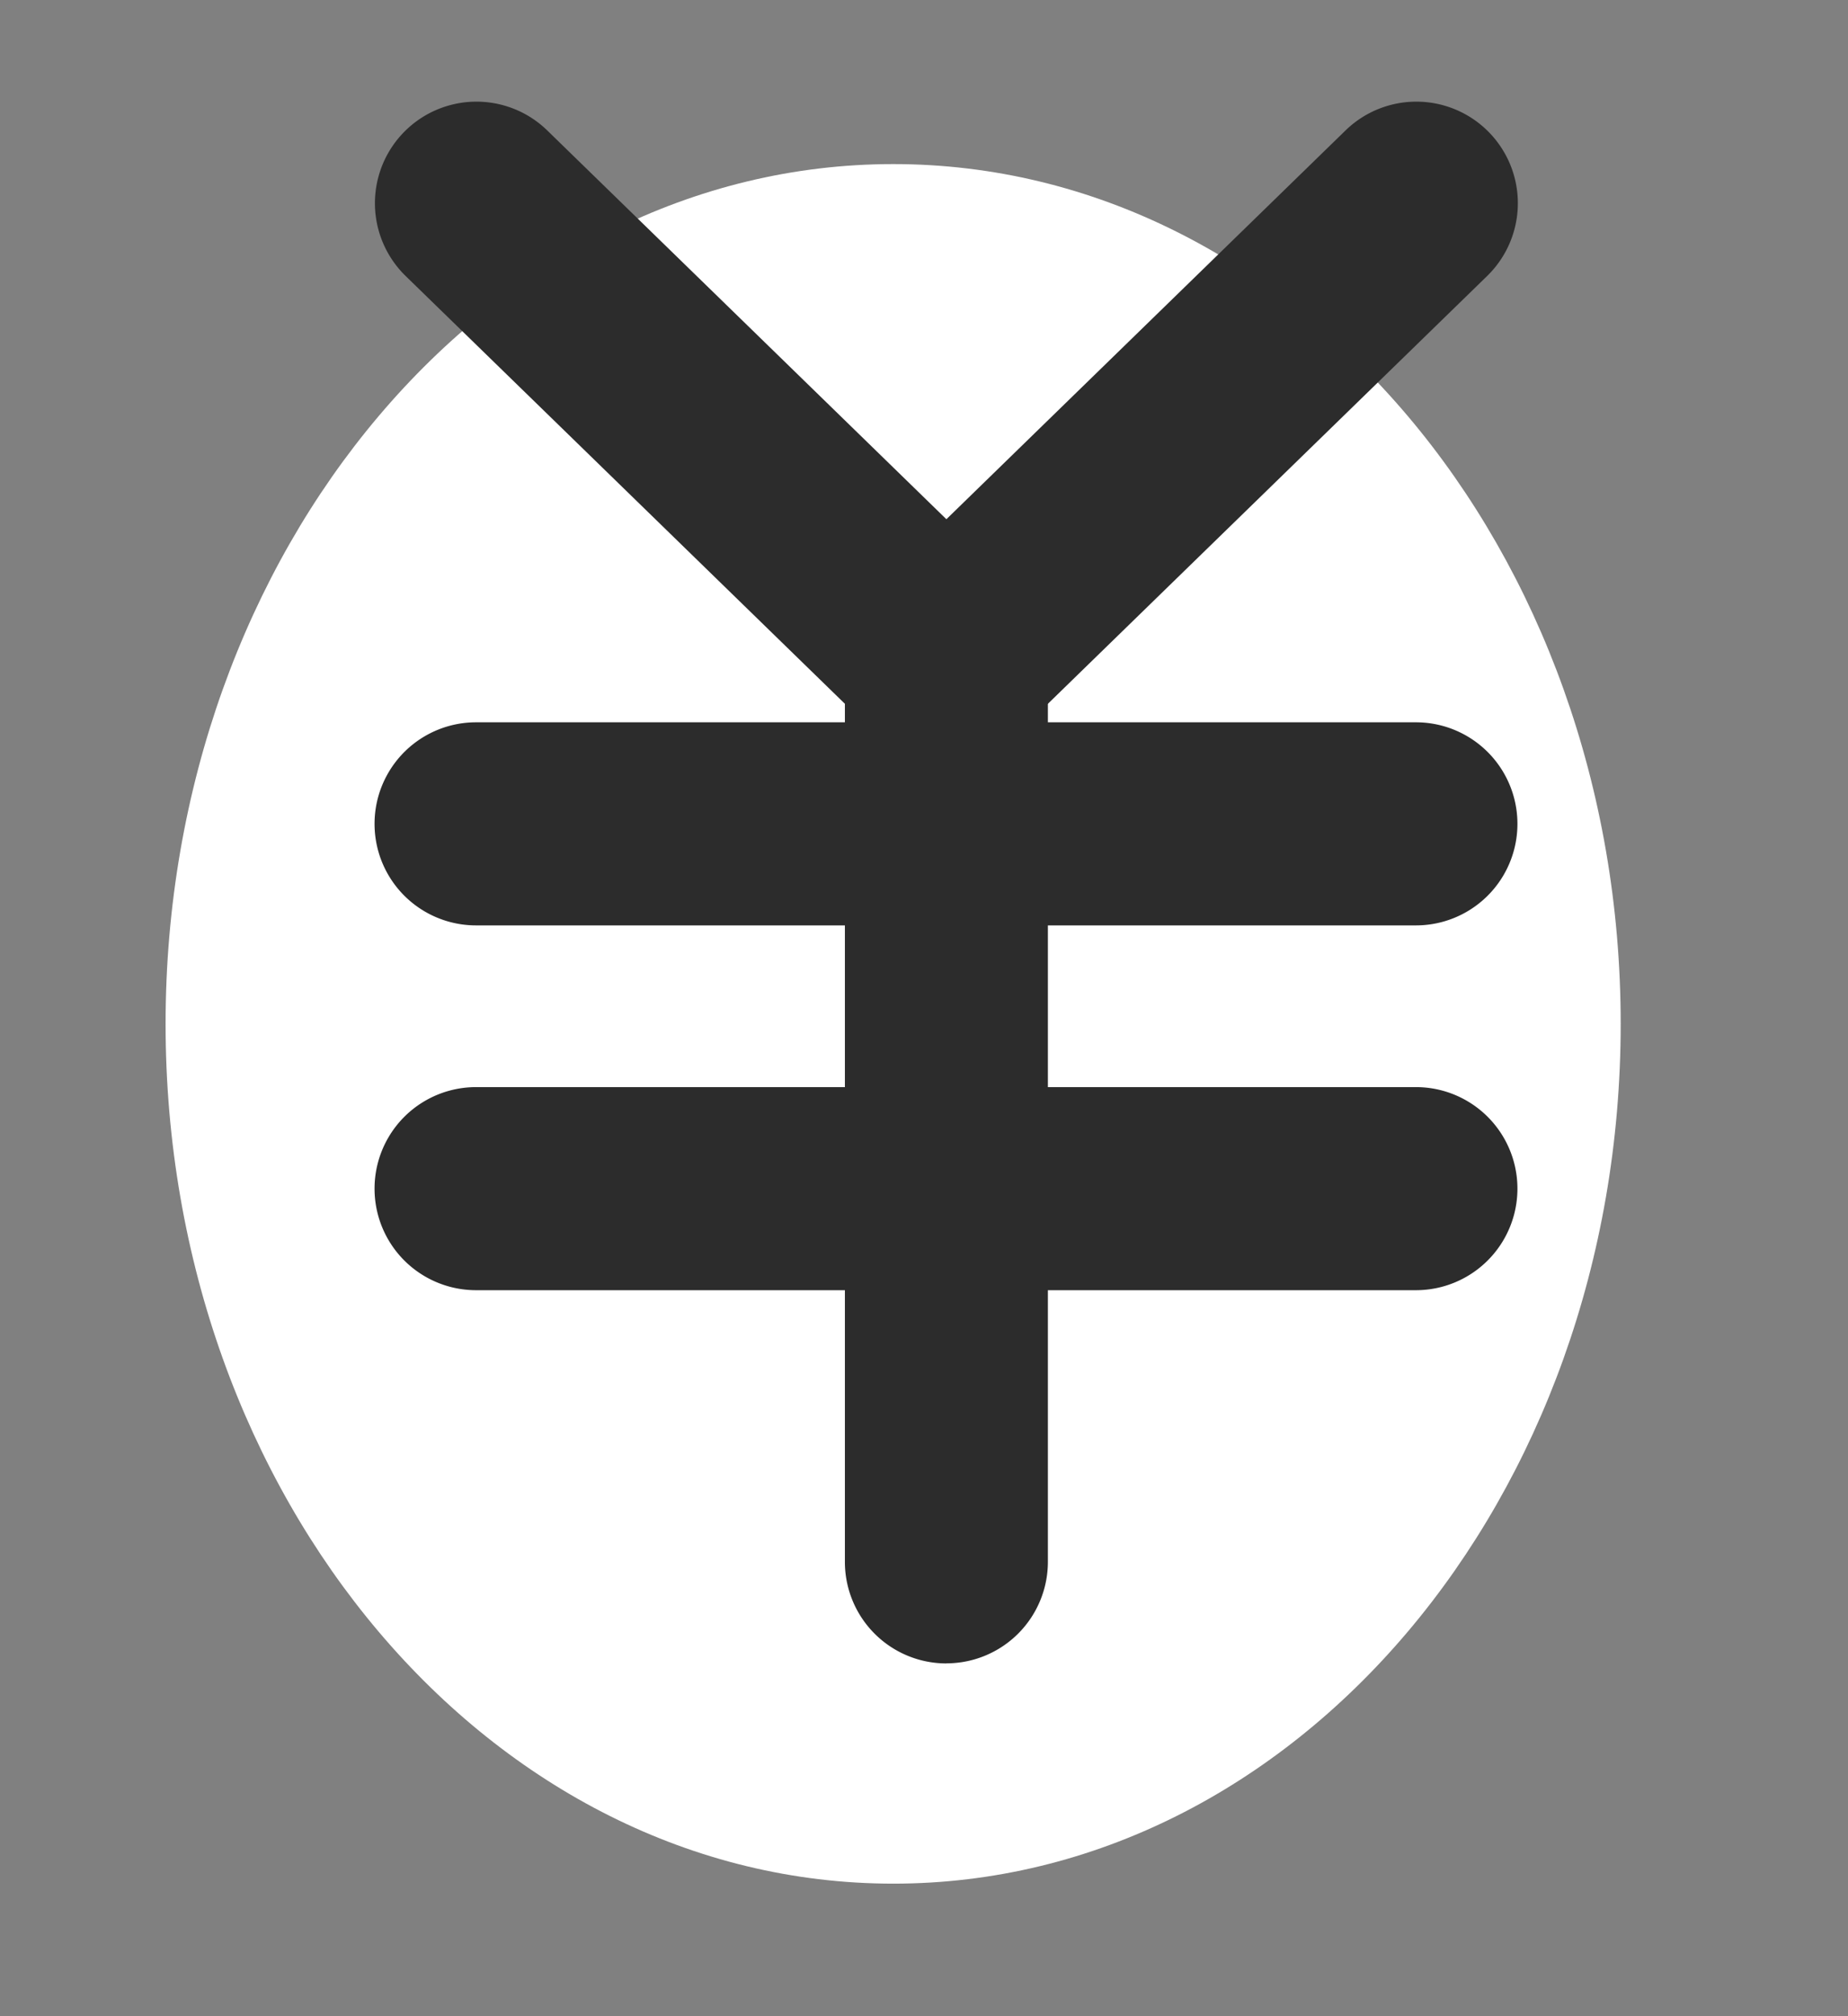
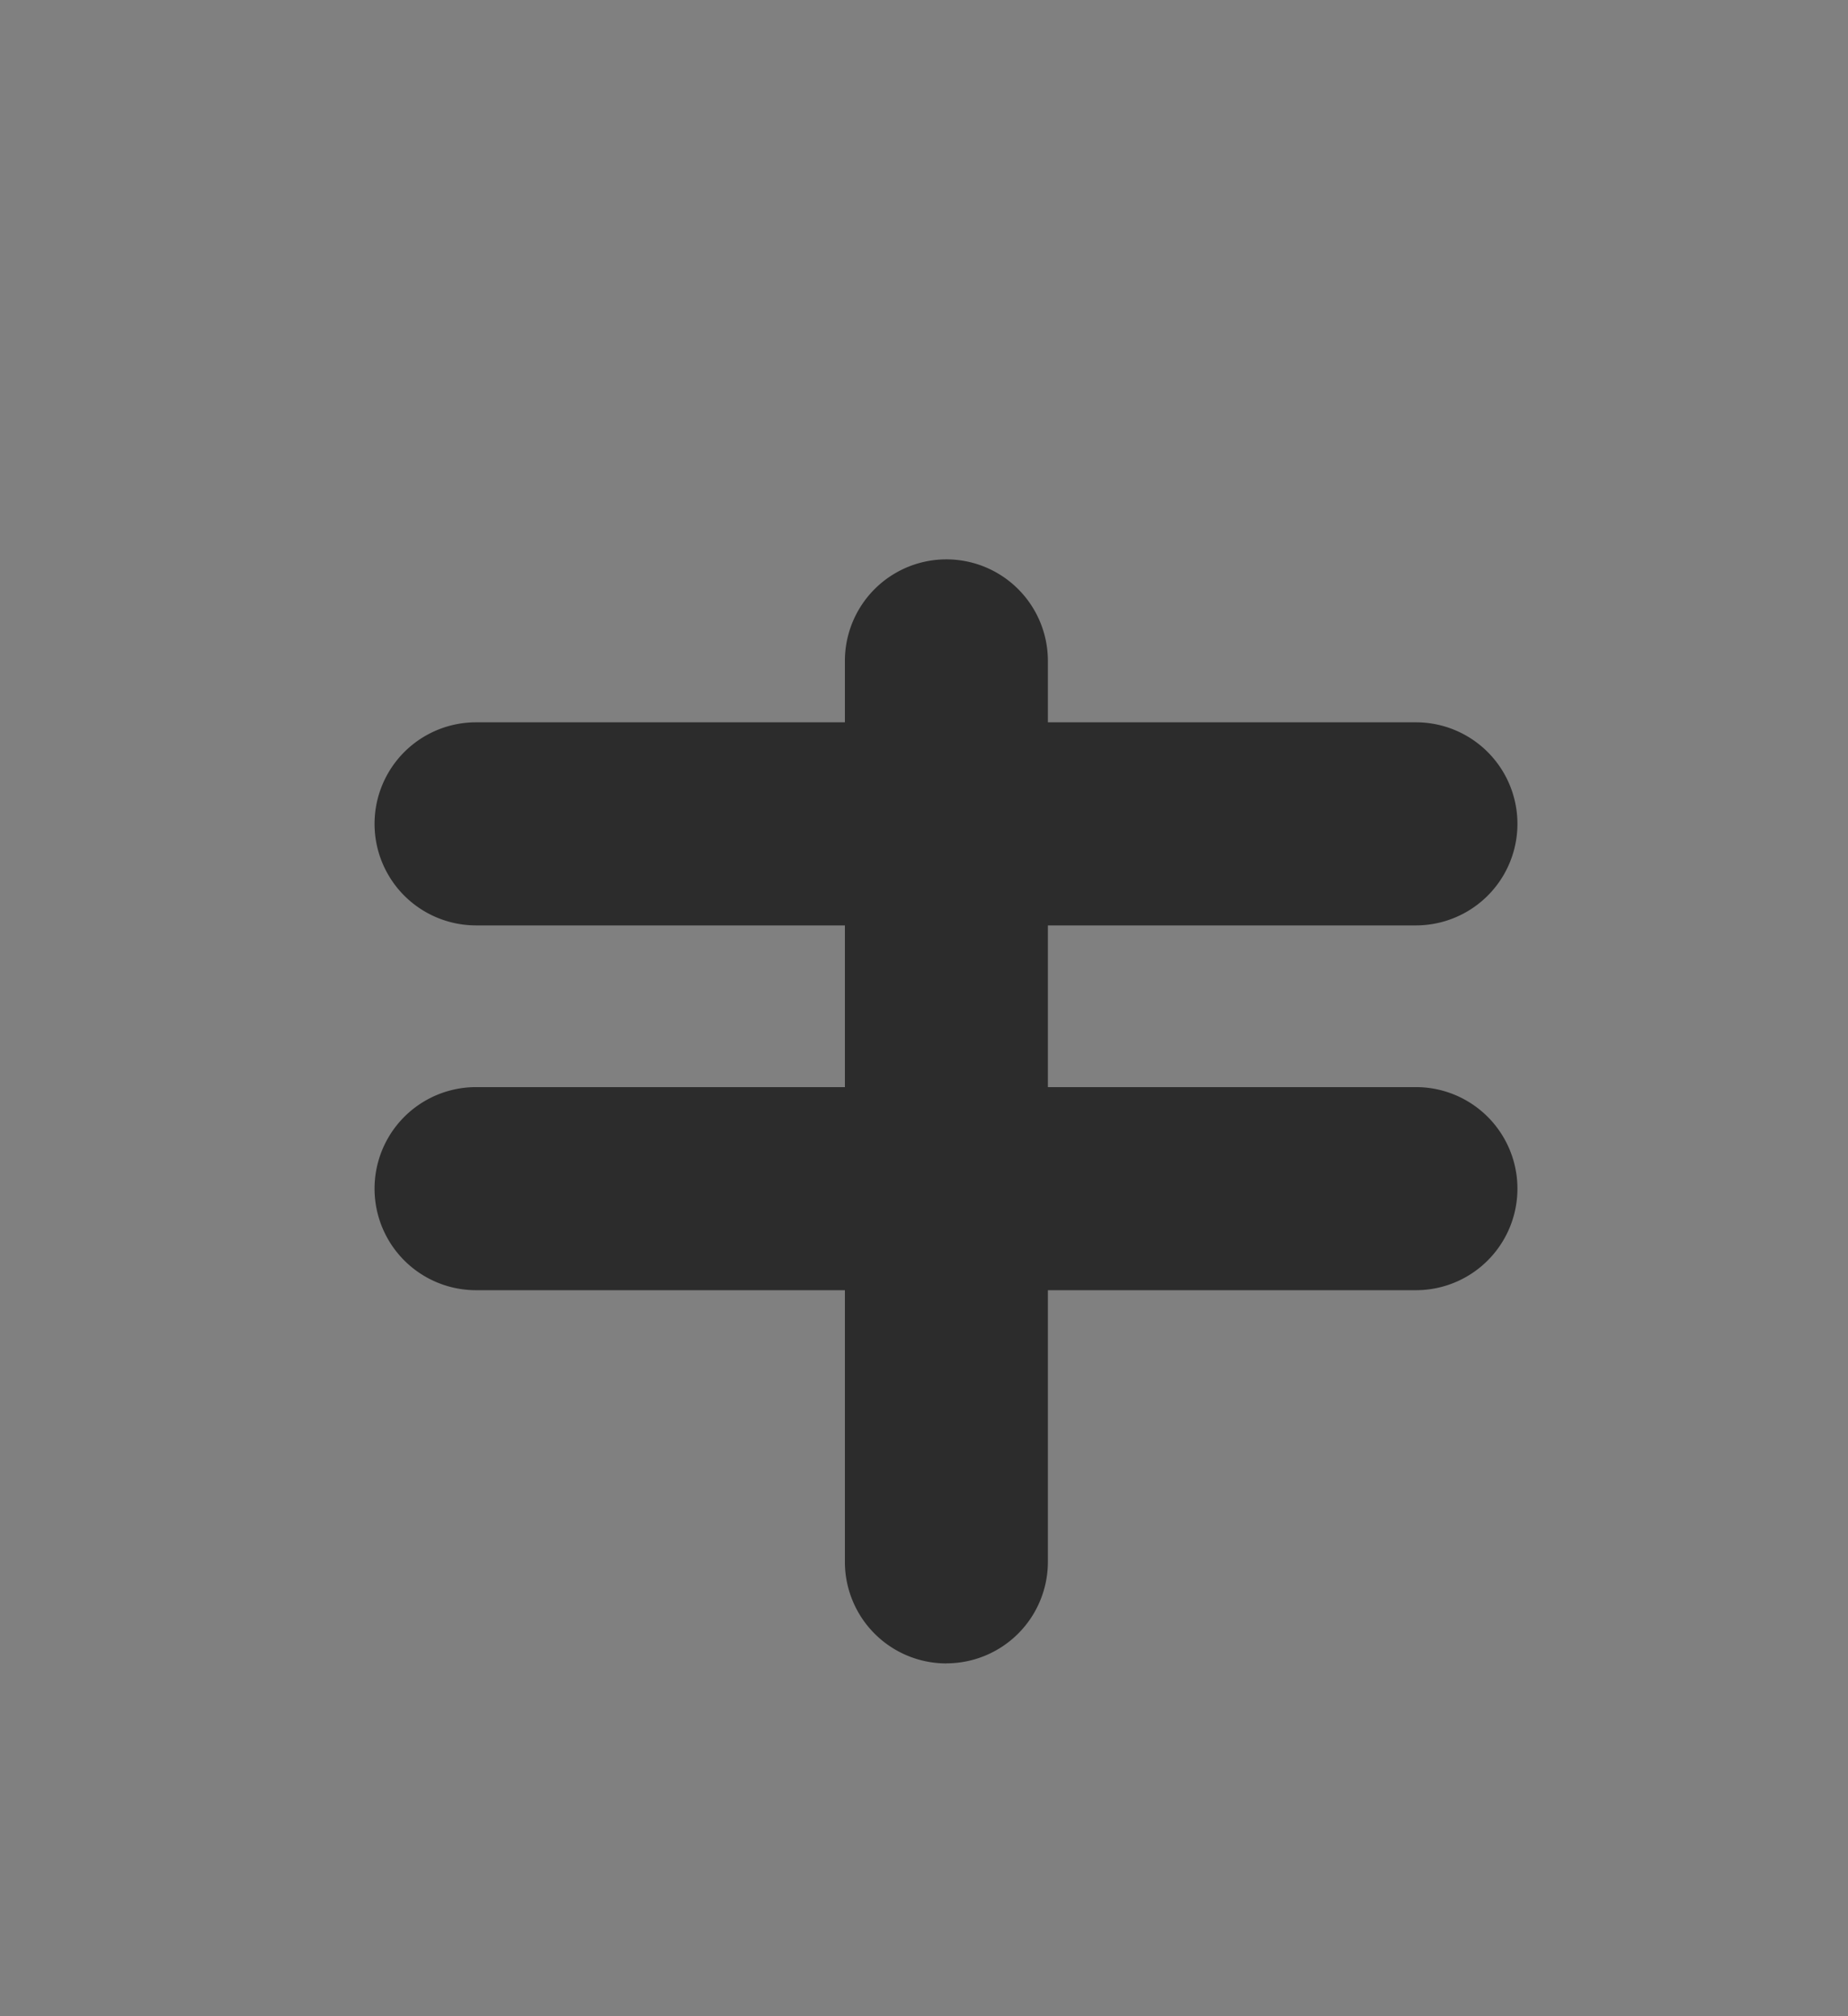
<svg xmlns="http://www.w3.org/2000/svg" width="21.048" height="22.951" viewbox="0 0 21.048 22.951" data-name="グループ 4419">
  <rect width="100%" height="100%" fill="#808080" stroke="none" />
  <defs>
    <clipPath id="a">
      <path fill="none" d="M0 0h21.048v22.951H0z" data-name="長方形 4097" />
    </clipPath>
  </defs>
  <g clip-path="url(#a)" data-name="グループ 4418">
-     <path fill="#fff" d="M18.459 11.657c0 5.405-3.709 9.787-8.285 9.787s-8.288-4.382-8.288-9.787 3.712-9.789 8.288-9.789 8.285 4.382 8.285 9.787" data-name="パス 11988" />
-     <path fill="none" d="m17.136 17.178-.939 1.385-1.209 1.3.289.726 2.156 2.582 1.5.2 1.07-1.264-.079-1.316-.449-.926Z" data-name="パス 11989" />
    <g fill="#2c2c2c" data-name="グループ 4422">
      <path d="M16.131 10.535H5.422a1.156 1.156 0 0 1 0-2.312h10.705a1.156 1.156 0 1 1 0 2.312" data-name="パス 11994" />
      <path d="M16.131 14.688H5.422a1.156 1.156 0 0 1 0-2.312h10.705a1.156 1.156 0 1 1 0 2.312" data-name="パス 11995" />
      <path d="M10.779 18.937a1.156 1.156 0 0 1-1.156-1.156V7.524a1.156 1.156 0 1 1 2.312 0V17.78a1.156 1.156 0 0 1-1.156 1.156" data-name="パス 11996" />
-       <path d="M10.779 8.681a1.153 1.153 0 0 1-.806-.328L4.62 3.142a1.156 1.156 0 1 1 1.613-1.657l4.546 4.426 4.546-4.426a1.156 1.156 0 1 1 1.613 1.657l-5.353 5.211a1.153 1.153 0 0 1-.806.328" data-name="パス 11997" />
    </g>
  </g>
</svg>